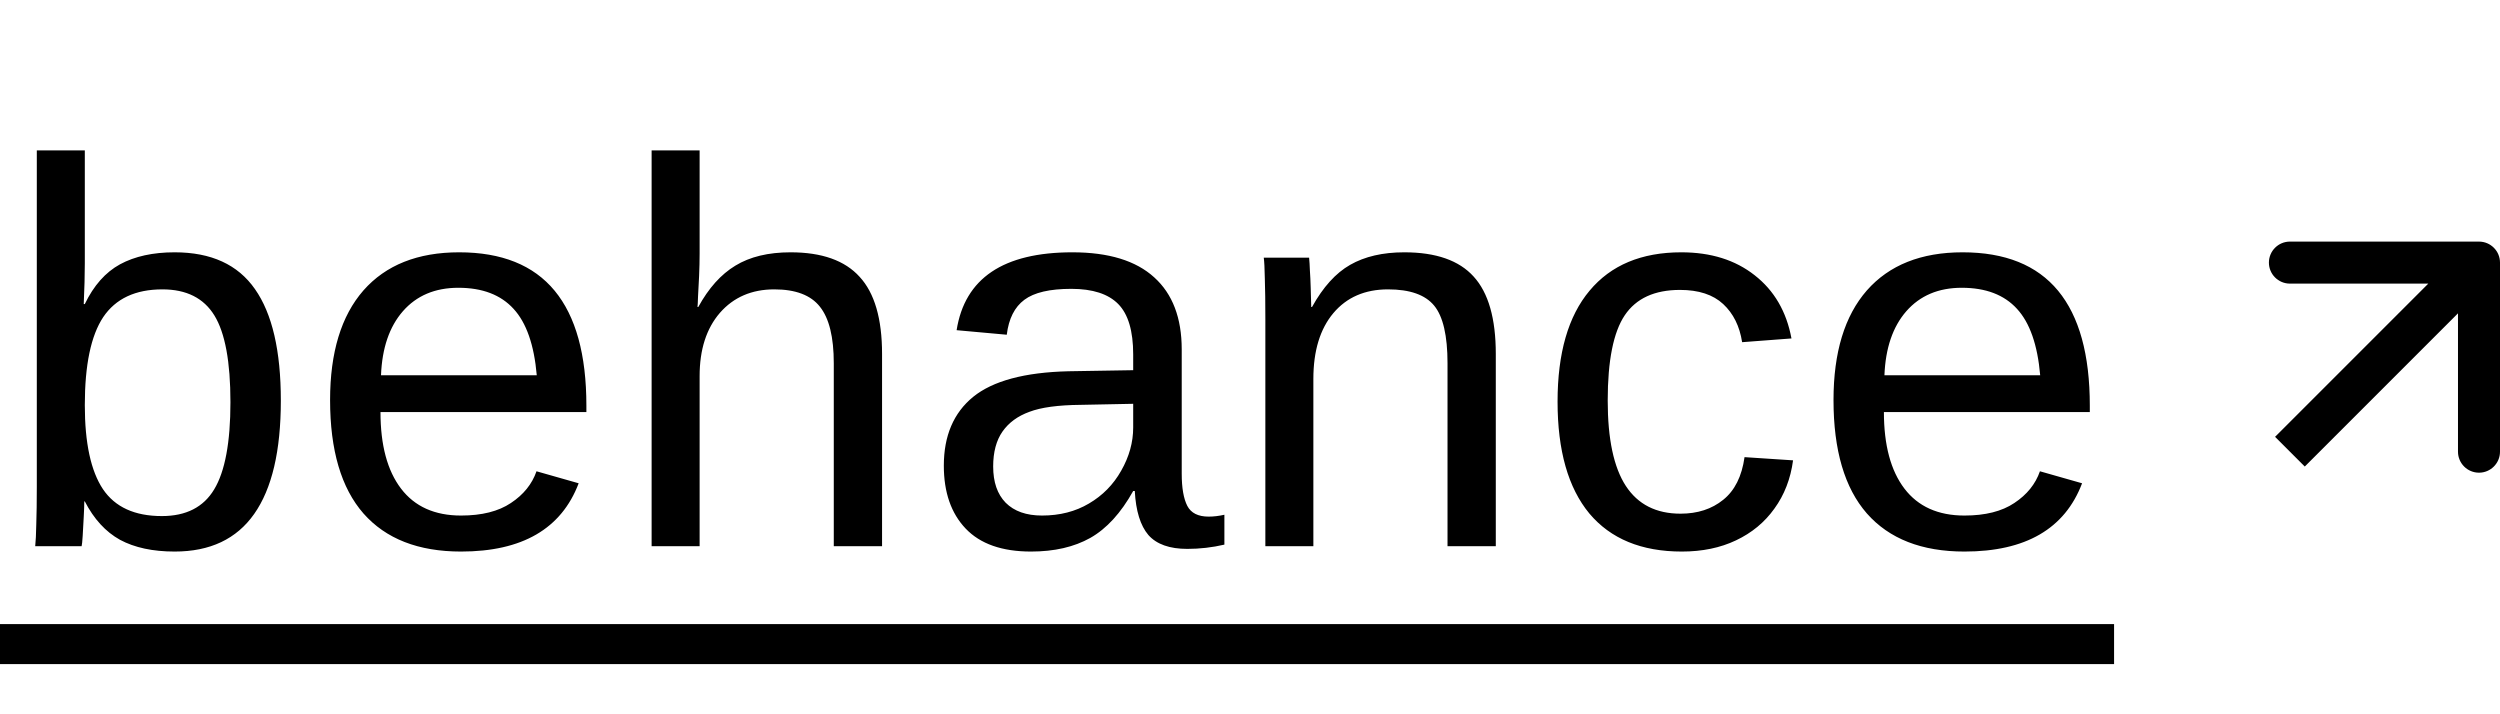
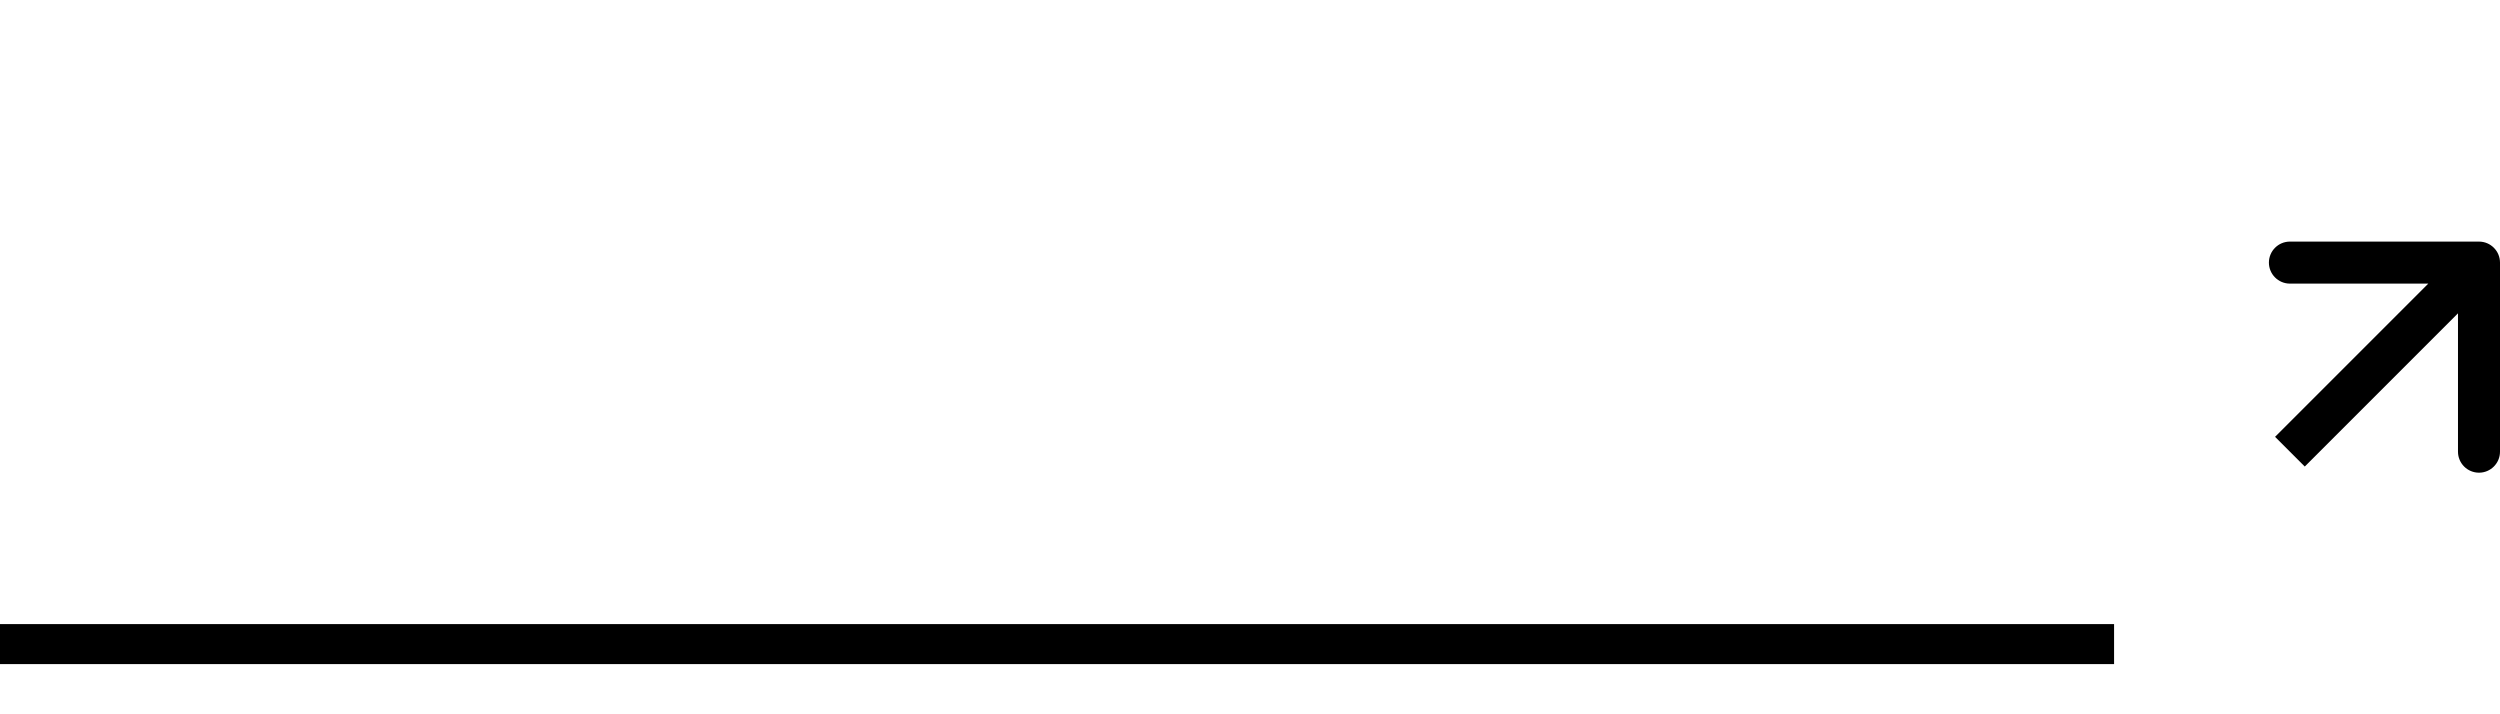
<svg xmlns="http://www.w3.org/2000/svg" width="119" height="34" viewBox="0 0 119 34" fill="none">
-   <path d="M13.368 19.068C13.368 21.463 12.945 23.262 12.099 24.464C11.261 25.657 10 26.254 8.315 26.254C7.274 26.254 6.407 26.068 5.713 25.695C5.027 25.314 4.469 24.705 4.037 23.867H4.012C4.012 24.037 4.003 24.282 3.986 24.604C3.969 24.925 3.952 25.226 3.936 25.505C3.919 25.776 3.902 25.941 3.885 26H1.676C1.701 25.771 1.718 25.424 1.727 24.959C1.743 24.485 1.752 23.888 1.752 23.169V7.16H4.037V12.53C4.037 12.801 4.033 13.102 4.024 13.432C4.016 13.753 4.003 14.1 3.986 14.473H4.037C4.46 13.592 5.019 12.962 5.713 12.581C6.415 12.2 7.283 12.01 8.315 12.01C10.05 12.01 11.324 12.594 12.137 13.762C12.958 14.93 13.368 16.699 13.368 19.068ZM10.969 19.145C10.969 17.223 10.715 15.848 10.207 15.019C9.699 14.189 8.874 13.774 7.731 13.774C6.445 13.774 5.506 14.214 4.913 15.095C4.329 15.975 4.037 17.371 4.037 19.284C4.037 21.087 4.325 22.42 4.9 23.283C5.476 24.138 6.411 24.565 7.706 24.565C8.857 24.565 9.687 24.142 10.194 23.296C10.711 22.441 10.969 21.057 10.969 19.145ZM18.111 19.614C18.111 21.189 18.437 22.403 19.089 23.258C19.74 24.113 20.692 24.54 21.945 24.54C22.935 24.54 23.727 24.341 24.319 23.943C24.92 23.546 25.326 23.042 25.538 22.433L27.544 23.004C26.723 25.171 24.857 26.254 21.945 26.254C19.914 26.254 18.365 25.649 17.299 24.439C16.241 23.228 15.712 21.43 15.712 19.043C15.712 16.775 16.241 15.036 17.299 13.825C18.365 12.615 19.884 12.01 21.856 12.01C23.879 12.01 25.394 12.619 26.401 13.838C27.408 15.057 27.912 16.881 27.912 19.31V19.614H18.111ZM25.55 17.862C25.424 16.415 25.055 15.361 24.446 14.701C23.837 14.033 22.961 13.698 21.818 13.698C20.709 13.698 19.829 14.071 19.177 14.815C18.534 15.552 18.187 16.567 18.136 17.862H25.55ZM33.239 14.612C33.73 13.715 34.318 13.059 35.003 12.645C35.697 12.221 36.573 12.01 37.631 12.01C39.121 12.01 40.217 12.399 40.919 13.178C41.63 13.948 41.986 15.171 41.986 16.847V26H39.688V17.291C39.688 16.047 39.468 15.15 39.028 14.6C38.596 14.05 37.872 13.774 36.857 13.774C35.782 13.774 34.919 14.147 34.267 14.892C33.624 15.636 33.302 16.639 33.302 17.9V26H31.017V7.16H33.302V12.06C33.302 12.399 33.294 12.759 33.277 13.14C33.26 13.512 33.243 13.838 33.226 14.117C33.218 14.388 33.209 14.553 33.201 14.612H33.239ZM49.077 26.254C47.698 26.254 46.661 25.89 45.967 25.162C45.273 24.434 44.926 23.436 44.926 22.166C44.926 20.744 45.391 19.652 46.322 18.891C47.262 18.129 48.773 17.723 50.855 17.672L53.94 17.621V16.872C53.94 15.755 53.703 14.955 53.229 14.473C52.755 13.99 52.01 13.749 50.994 13.749C49.97 13.749 49.225 13.922 48.76 14.27C48.294 14.617 48.015 15.171 47.922 15.933L45.535 15.717C45.925 13.245 47.761 12.01 51.045 12.01C52.772 12.01 54.071 12.408 54.942 13.203C55.814 13.99 56.25 15.133 56.25 16.631V22.547C56.25 23.224 56.339 23.736 56.517 24.083C56.694 24.422 57.033 24.591 57.532 24.591C57.769 24.591 58.019 24.561 58.281 24.502V25.924C57.994 25.991 57.702 26.042 57.405 26.076C57.109 26.11 56.813 26.127 56.517 26.127C55.67 26.127 55.053 25.907 54.663 25.467C54.282 25.018 54.066 24.32 54.016 23.372H53.94C53.355 24.422 52.674 25.166 51.896 25.606C51.125 26.038 50.186 26.254 49.077 26.254ZM53.94 19.221L51.438 19.271C50.372 19.28 49.56 19.39 49.001 19.602C48.442 19.805 48.015 20.118 47.719 20.541C47.423 20.964 47.275 21.519 47.275 22.204C47.275 22.949 47.473 23.524 47.871 23.931C48.277 24.337 48.853 24.54 49.598 24.54C50.444 24.54 51.189 24.35 51.832 23.969C52.484 23.588 52.996 23.067 53.368 22.407C53.749 21.739 53.94 21.053 53.94 20.351V19.221ZM62.516 18.04V26H60.231V15.196C60.231 14.392 60.223 13.749 60.206 13.267C60.197 12.776 60.18 12.441 60.155 12.264H62.313C62.33 12.425 62.343 12.628 62.351 12.873C62.368 13.118 62.381 13.389 62.389 13.685C62.398 13.982 62.406 14.291 62.415 14.612H62.453C62.978 13.664 63.583 12.996 64.268 12.606C64.962 12.209 65.821 12.01 66.846 12.01C68.352 12.01 69.452 12.395 70.146 13.165C70.849 13.935 71.2 15.162 71.2 16.847V26H68.902V17.291C68.902 15.979 68.691 15.065 68.267 14.549C67.844 14.033 67.112 13.774 66.071 13.774C64.971 13.774 64.103 14.151 63.468 14.904C62.834 15.658 62.516 16.703 62.516 18.04ZM80.056 26.254C78.135 26.254 76.666 25.649 75.651 24.439C74.644 23.22 74.14 21.447 74.14 19.119C74.14 16.809 74.648 15.048 75.663 13.838C76.679 12.619 78.135 12.01 80.031 12.01C81.436 12.01 82.599 12.374 83.522 13.102C84.453 13.829 85.037 14.832 85.274 16.11L82.925 16.288C82.807 15.526 82.506 14.921 82.024 14.473C81.541 14.024 80.856 13.8 79.967 13.8C78.757 13.8 77.881 14.202 77.339 15.006C76.798 15.81 76.527 17.164 76.527 19.068C76.527 20.896 76.815 22.251 77.39 23.131C77.966 24.011 78.833 24.451 79.993 24.451C80.805 24.451 81.482 24.231 82.024 23.791C82.574 23.351 82.912 22.674 83.04 21.76L85.35 21.912C85.232 22.792 84.935 23.558 84.461 24.21C83.996 24.862 83.386 25.365 82.633 25.721C81.888 26.076 81.029 26.254 80.056 26.254ZM89.674 19.614C89.674 21.189 90 22.403 90.651 23.258C91.303 24.113 92.255 24.54 93.508 24.54C94.498 24.54 95.29 24.341 95.882 23.943C96.483 23.546 96.889 23.042 97.101 22.433L99.107 23.004C98.286 25.171 96.419 26.254 93.508 26.254C91.477 26.254 89.928 25.649 88.862 24.439C87.803 23.228 87.275 21.43 87.275 19.043C87.275 16.775 87.803 15.036 88.862 13.825C89.928 12.615 91.447 12.01 93.419 12.01C95.442 12.01 96.957 12.619 97.964 13.838C98.971 15.057 99.475 16.881 99.475 19.31V19.614H89.674ZM97.113 17.862C96.987 16.415 96.618 15.361 96.009 14.701C95.4 14.033 94.524 13.698 93.381 13.698C92.272 13.698 91.392 14.071 90.74 14.815C90.097 15.552 89.75 16.567 89.699 17.862H97.113Z" fill="black" />
  <path d="M0 29.707H100.63V31.611H0V29.707Z" fill="black" />
  <path d="M119 12.5C119 11.948 118.552 11.5 118 11.5L109 11.5C108.448 11.5 108 11.948 108 12.5C108 13.052 108.448 13.5 109 13.5L117 13.5L117 21.5C117 22.052 117.448 22.5 118 22.5C118.552 22.5 119 22.052 119 21.5L119 12.5ZM109 21.5L109.707 22.207L118.707 13.207L118 12.5L117.293 11.793L108.293 20.793L109 21.5Z" fill="black" />
</svg>